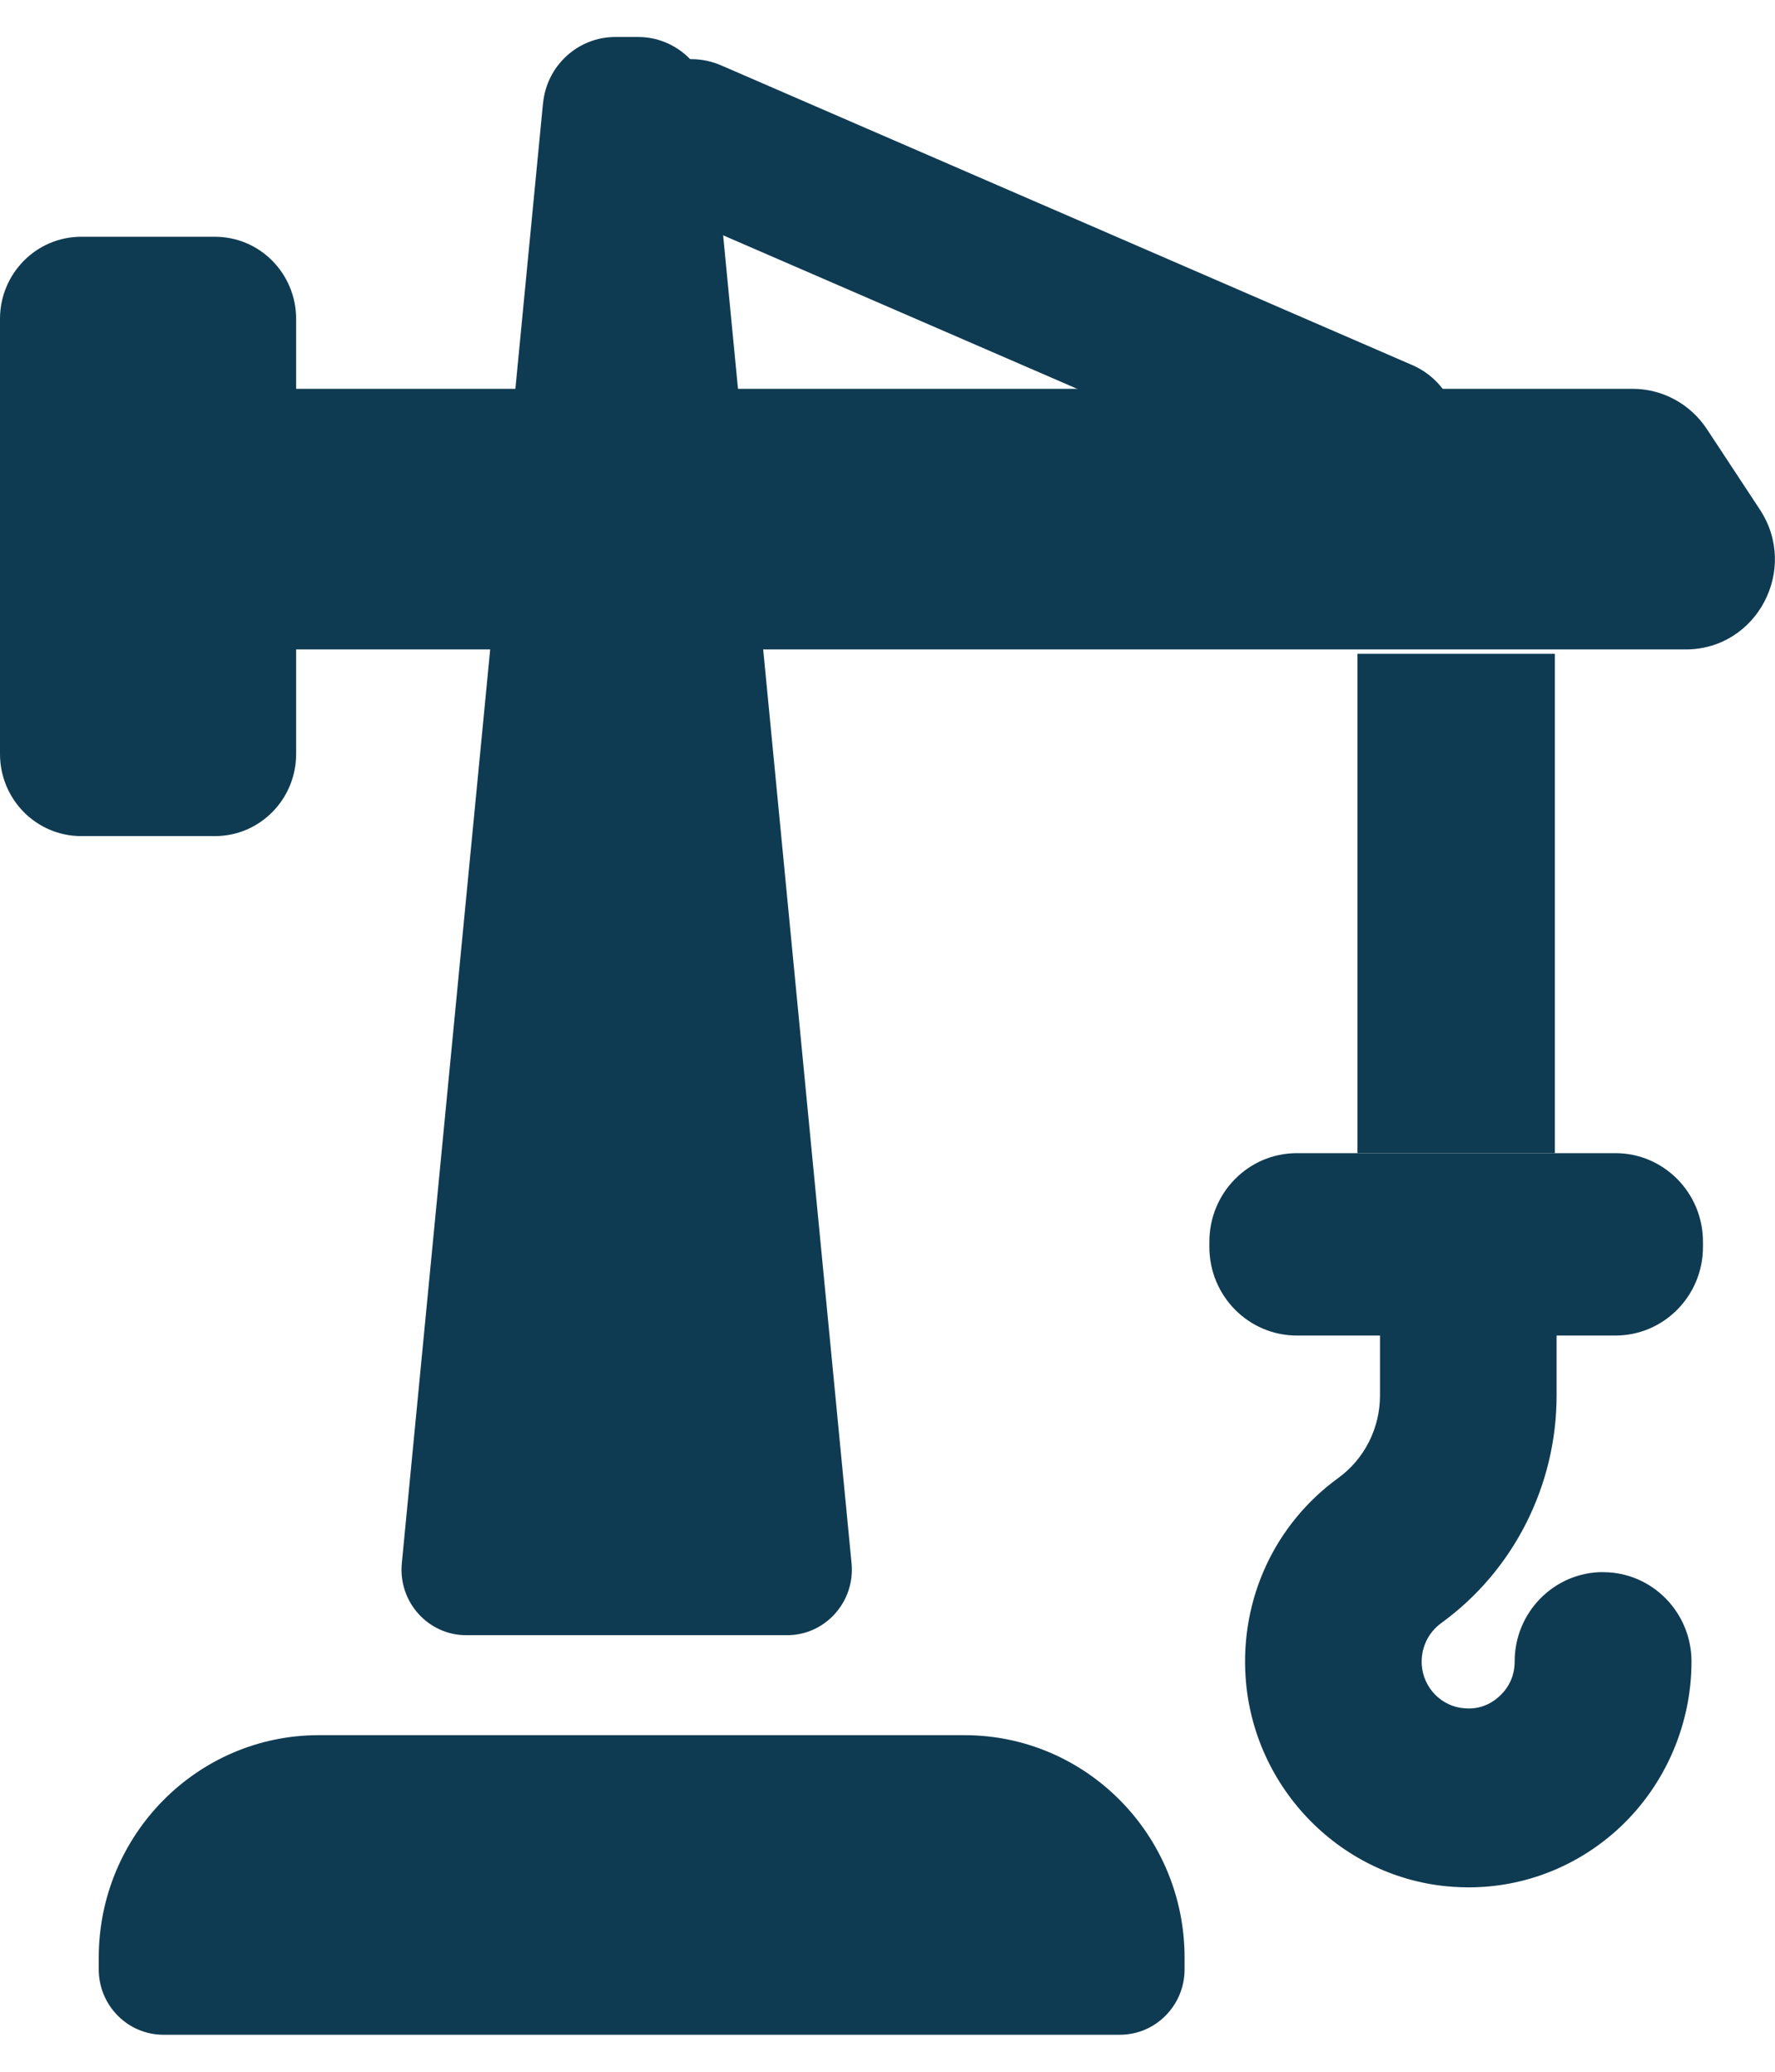
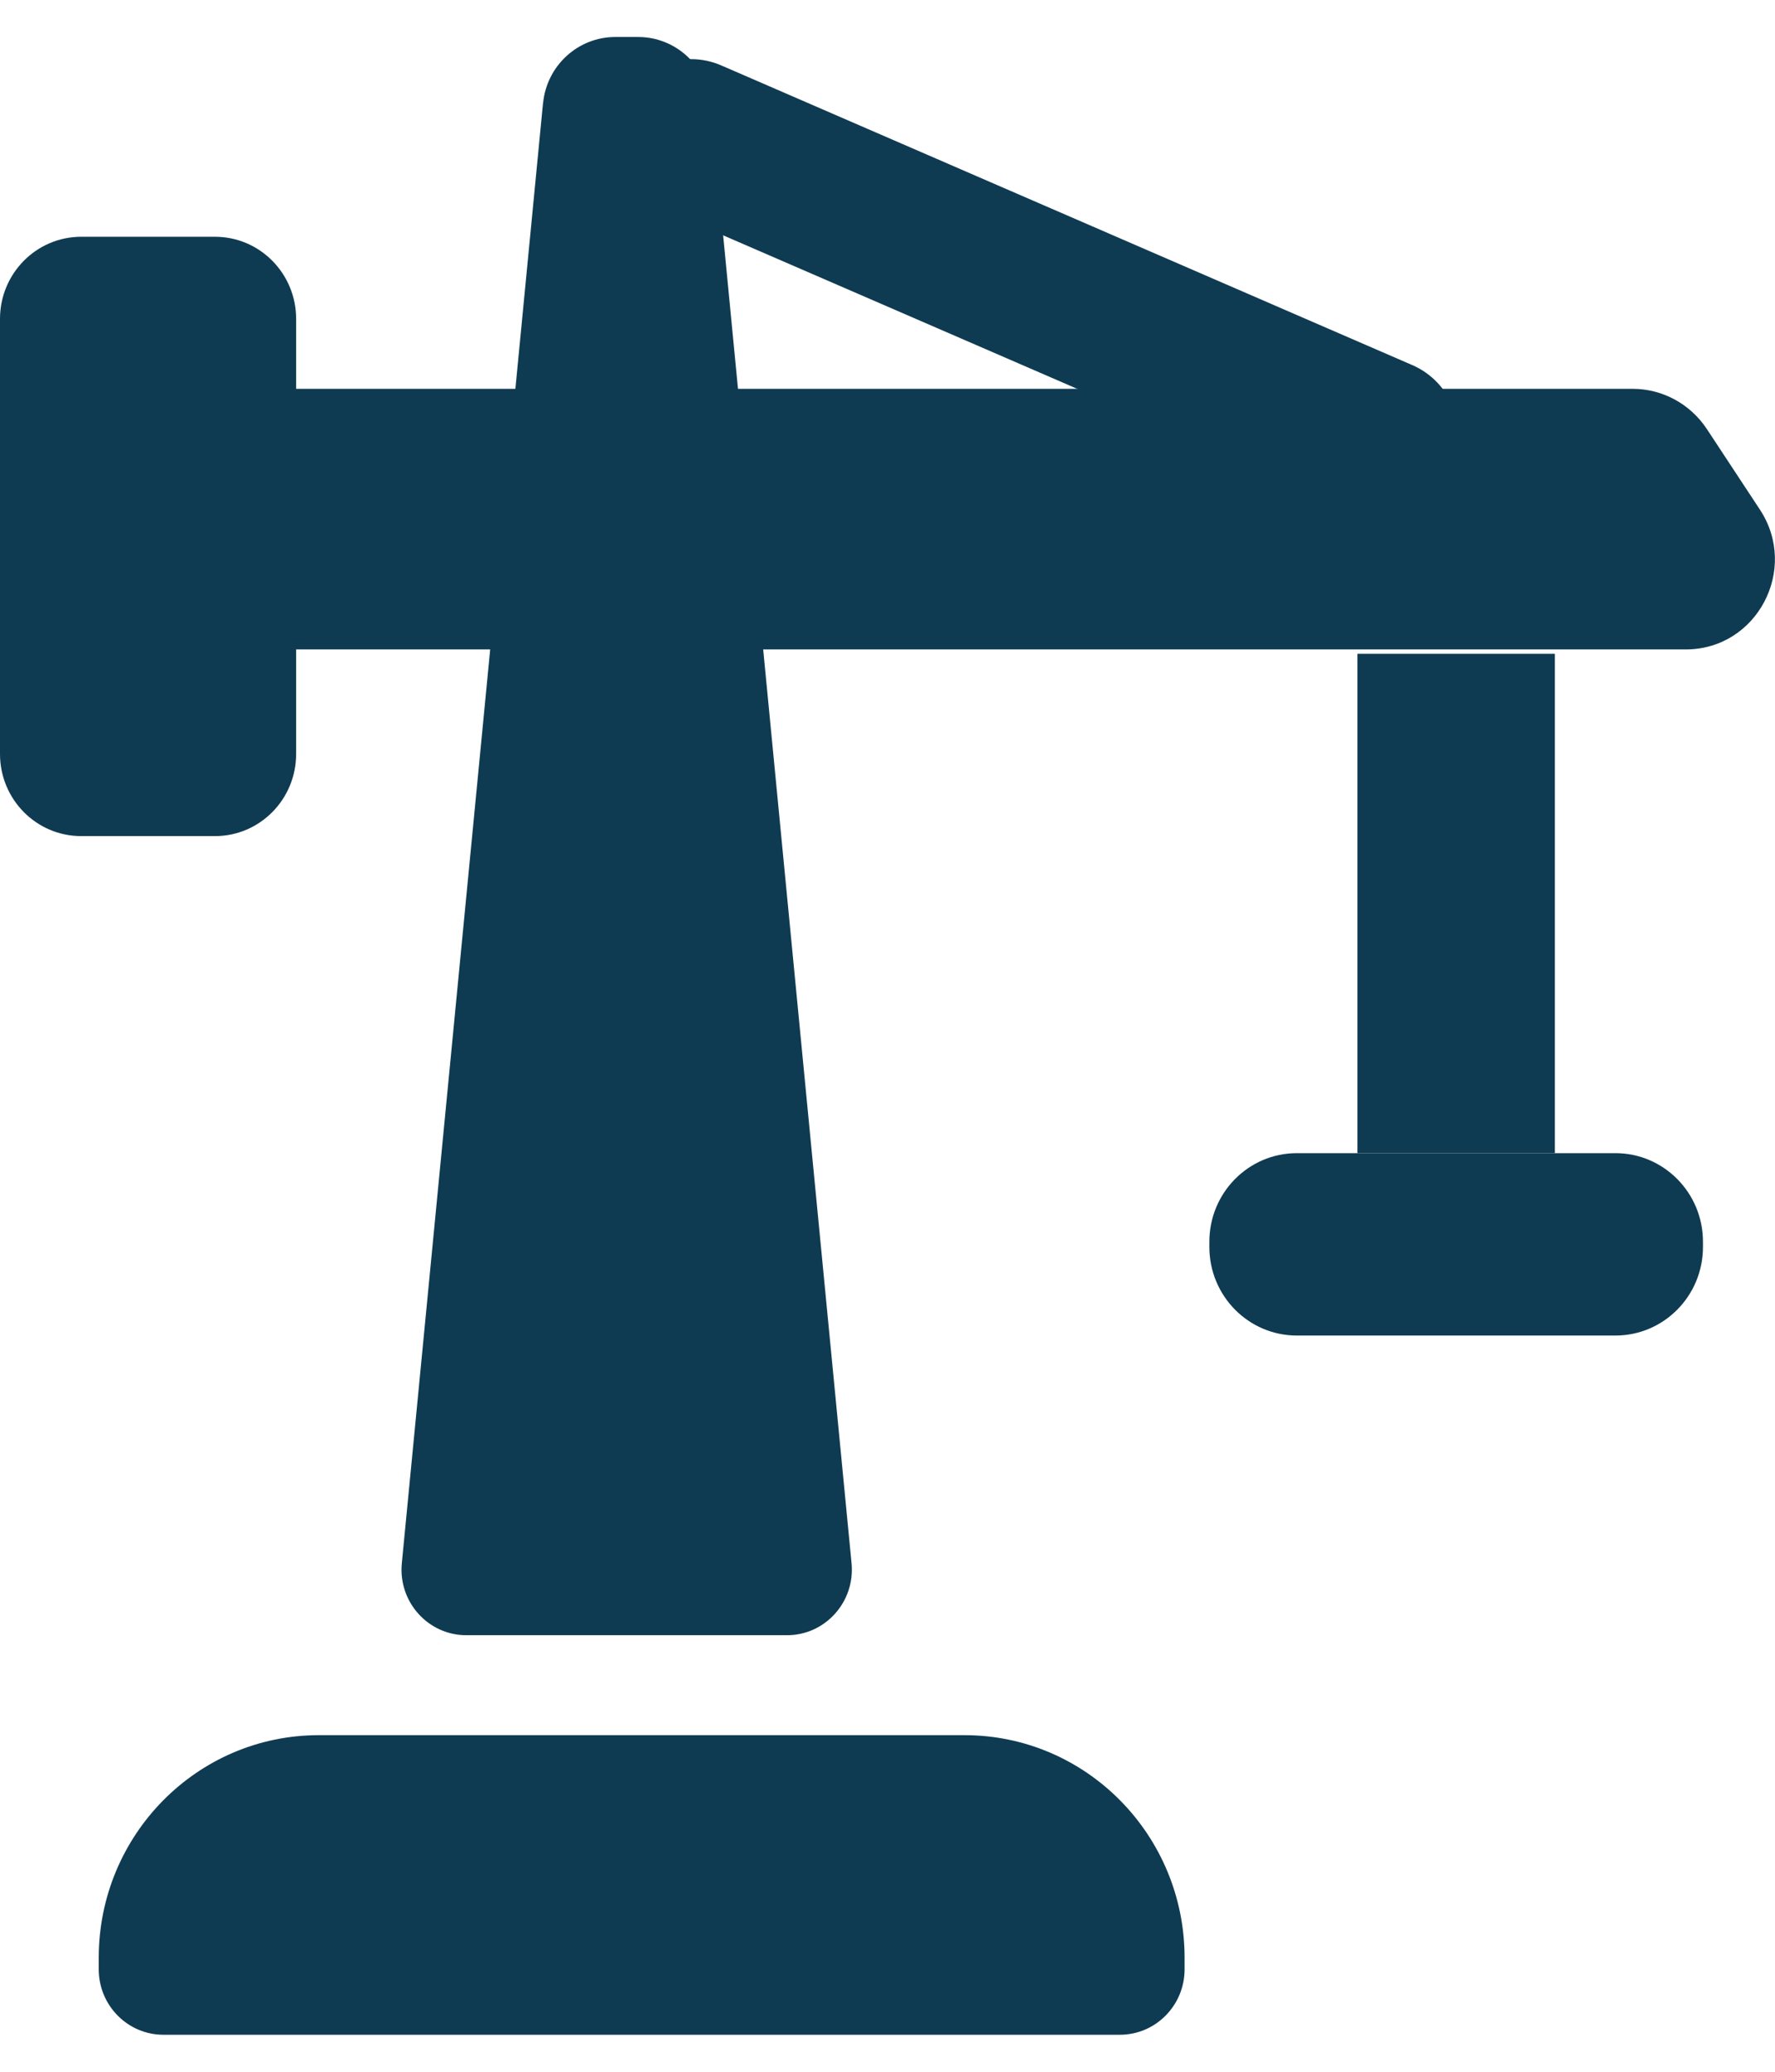
<svg xmlns="http://www.w3.org/2000/svg" width="24" height="28" viewBox="0 0 24 28" fill="none">
-   <path d="M21.674 21.247C21.016 21.247 20.48 21.788 20.48 22.454C20.48 22.636 20.411 22.796 20.28 22.919C20.15 23.042 19.985 23.104 19.804 23.088C19.494 23.067 19.245 22.814 19.224 22.502C19.209 22.279 19.307 22.067 19.487 21.936C20.464 21.229 21.047 20.078 21.047 18.861V17.384C21.047 16.718 20.512 16.177 19.853 16.177C19.195 16.177 18.659 16.718 18.659 17.384V18.861C18.659 19.302 18.449 19.718 18.096 19.974C17.238 20.597 16.77 21.604 16.842 22.67C16.945 24.179 18.149 25.397 19.642 25.5C19.714 25.505 19.785 25.508 19.856 25.508C20.621 25.508 21.351 25.217 21.912 24.688C22.521 24.113 22.871 23.299 22.871 22.456C22.871 21.79 22.336 21.248 21.677 21.248L21.674 21.247Z" fill="#0F3B52" />
  <path d="M7.342 1.395L5.433 21.128C5.383 21.648 5.787 22.1 6.305 22.1H10.642C11.159 22.1 11.564 21.648 11.514 21.128L9.605 1.395C9.556 0.887 9.133 0.5 8.629 0.5H8.319C7.815 0.5 7.392 0.887 7.343 1.395H7.342Z" fill="#0F3B52" />
  <path d="M2.988 5.255H22.076C22.478 5.255 22.853 5.459 23.077 5.796L23.795 6.886C24.328 7.694 23.755 8.777 22.794 8.777H2.988V5.255Z" fill="#0F3B52" />
  <path d="M15.143 27.5H2.21C1.727 27.5 1.335 27.104 1.335 26.615V26.46C1.335 24.799 2.667 23.451 4.31 23.451H13.041C14.685 23.451 16.017 24.799 16.017 26.46V26.615C16.017 27.104 15.625 27.5 15.141 27.5H15.143Z" fill="#0F3B52" />
  <path d="M2.907 3.2H1.098C0.491 3.2 0 3.697 0 4.31V10.19C0 10.803 0.491 11.3 1.098 11.3H2.907C3.513 11.3 4.004 10.803 4.004 10.19V4.31C4.004 3.697 3.513 3.2 2.907 3.2Z" fill="#0F3B52" />
  <path d="M21.023 8.836H18.354V15.585H21.023V8.836Z" fill="#0F3B52" />
  <path d="M21.842 15.585H17.535C16.881 15.585 16.352 16.121 16.352 16.782V16.853C16.352 17.514 16.881 18.05 17.535 18.05H21.842C22.496 18.05 23.026 17.514 23.026 16.853V16.782C23.026 16.121 22.496 15.585 21.842 15.585Z" fill="#0F3B52" />
-   <path d="M18.687 6.95C18.551 6.95 18.413 6.923 18.28 6.865L8.934 2.815C8.408 2.587 8.163 1.969 8.389 1.436C8.614 0.904 9.225 0.656 9.752 0.884L19.095 4.934C19.622 5.162 19.866 5.78 19.641 6.313C19.472 6.71 19.089 6.949 18.686 6.949L18.687 6.95Z" fill="#0F3B52" />
+   <path d="M18.687 6.95C18.551 6.95 18.413 6.923 18.28 6.865L8.934 2.815C8.408 2.587 8.163 1.969 8.389 1.436C8.614 0.904 9.225 0.656 9.752 0.884L19.095 4.934C19.622 5.162 19.866 5.78 19.641 6.313C19.472 6.71 19.089 6.949 18.686 6.949Z" fill="#0F3B52" />
</svg>